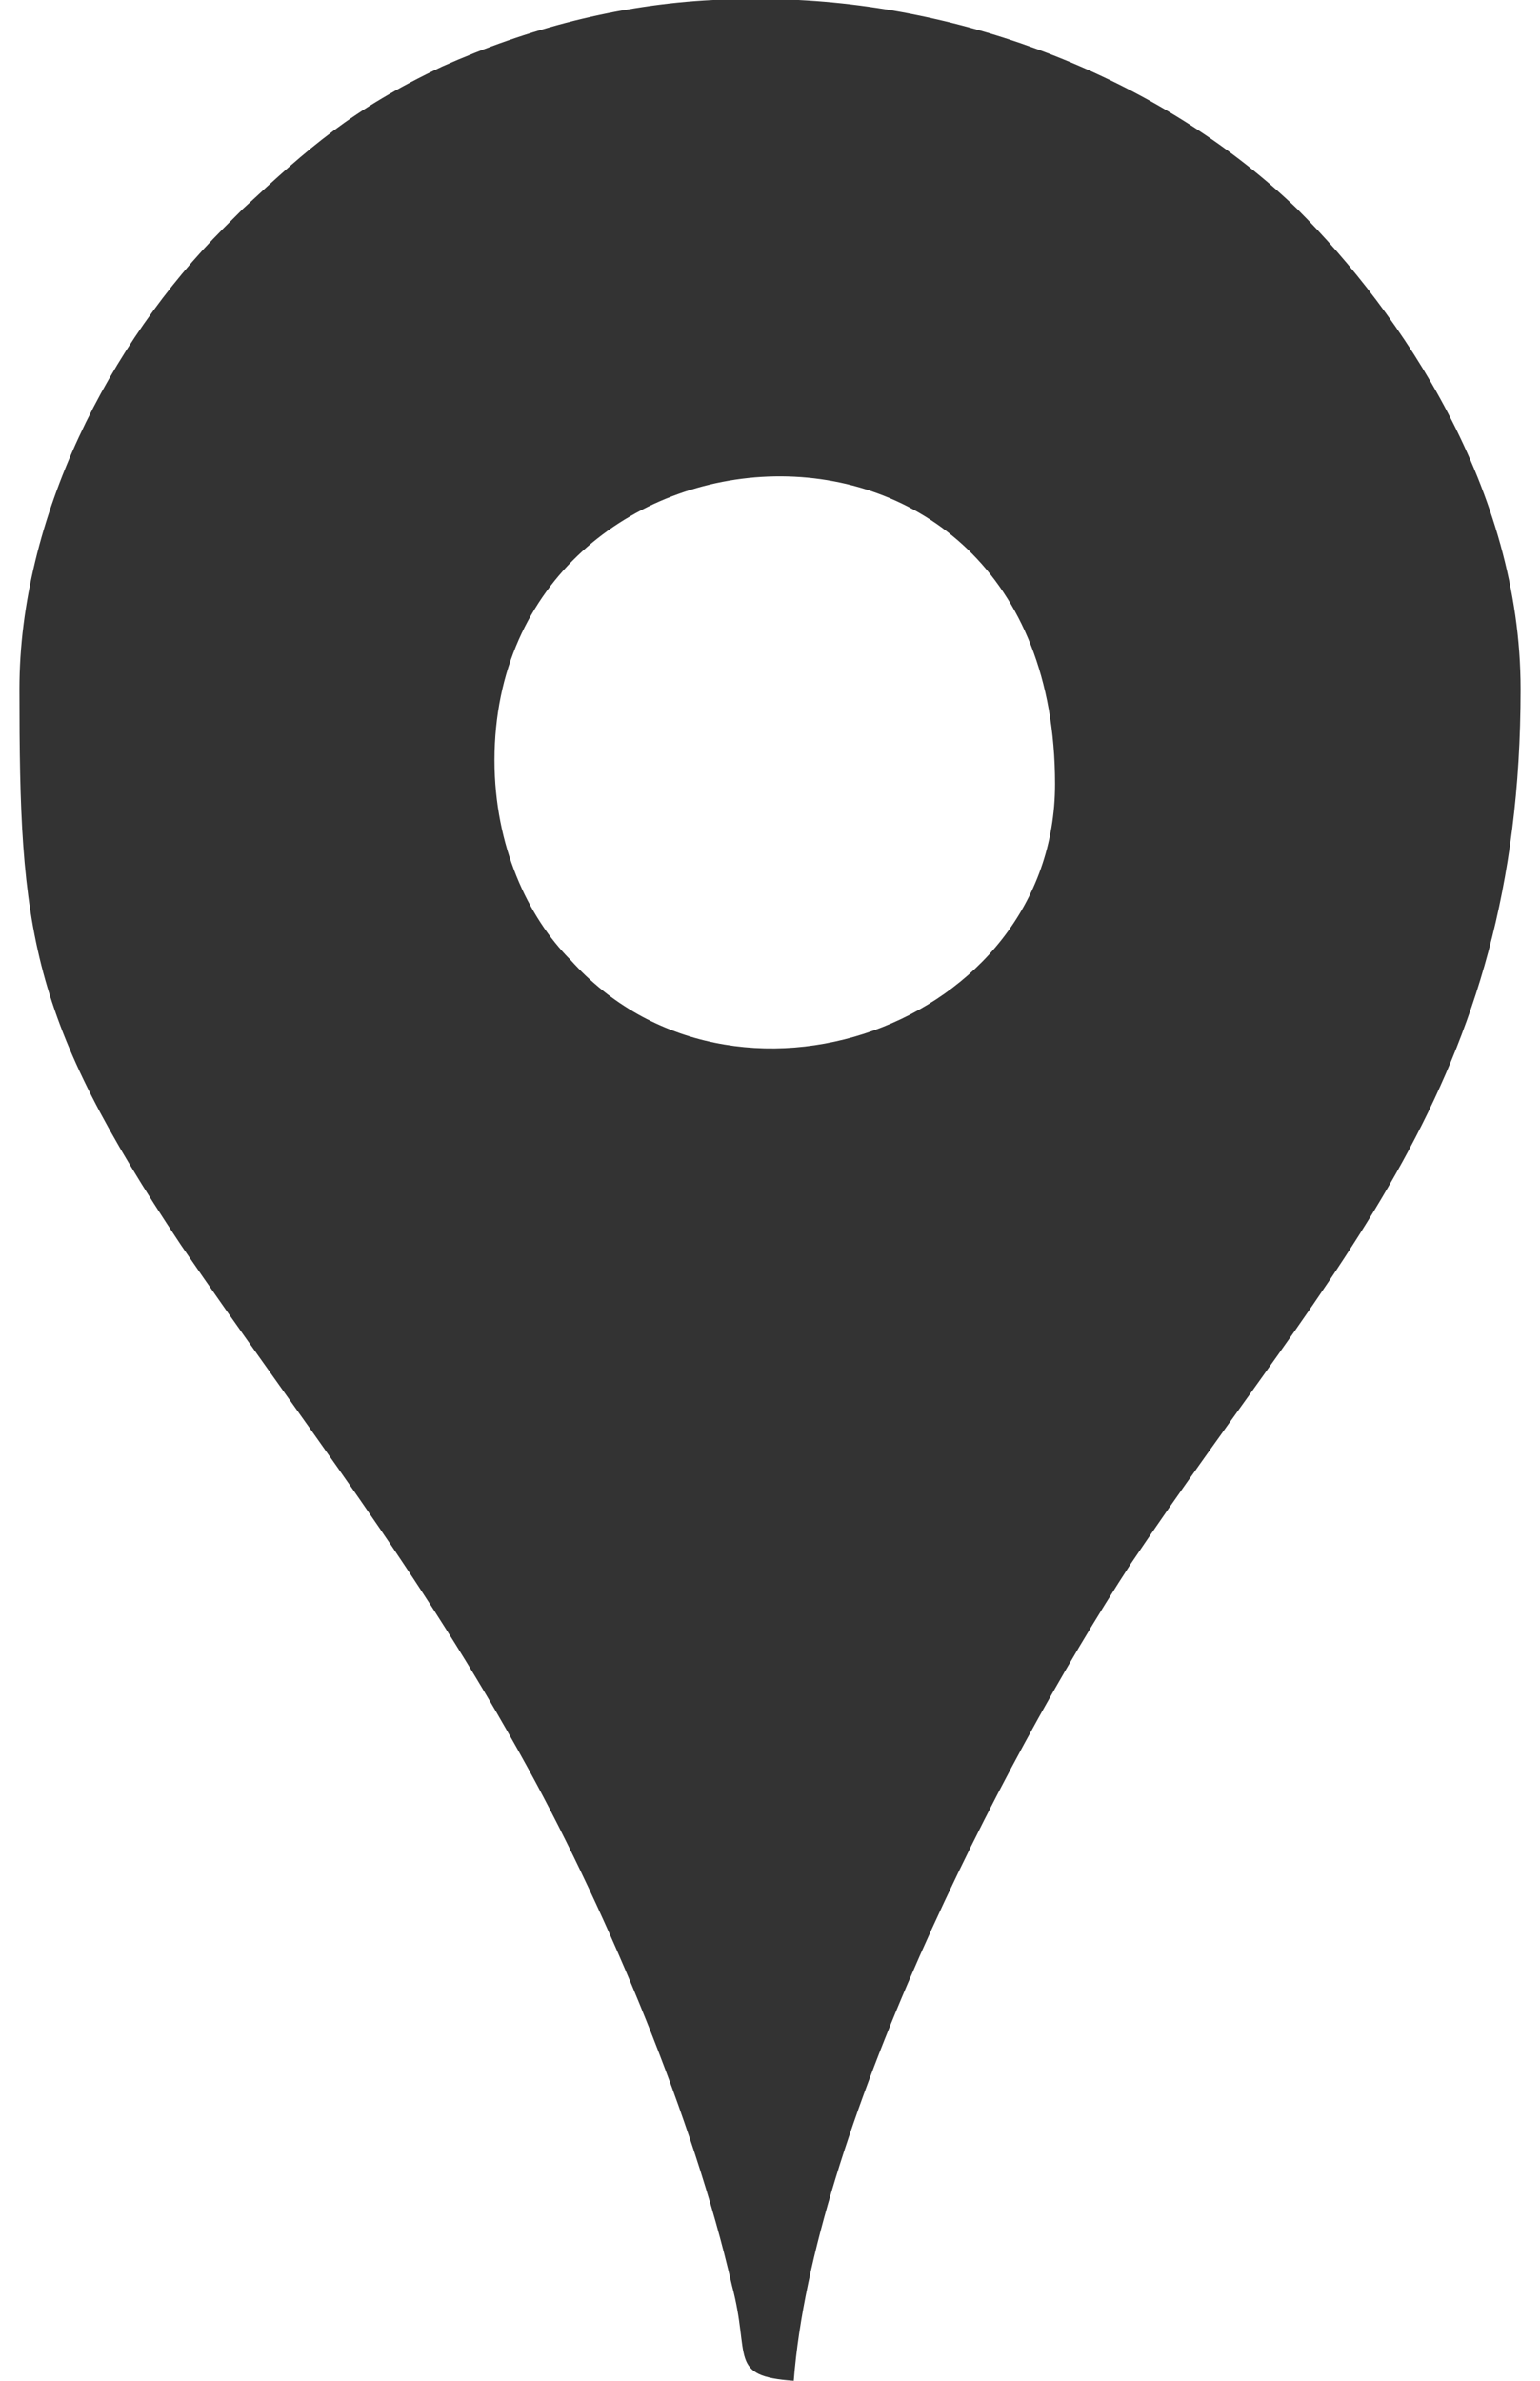
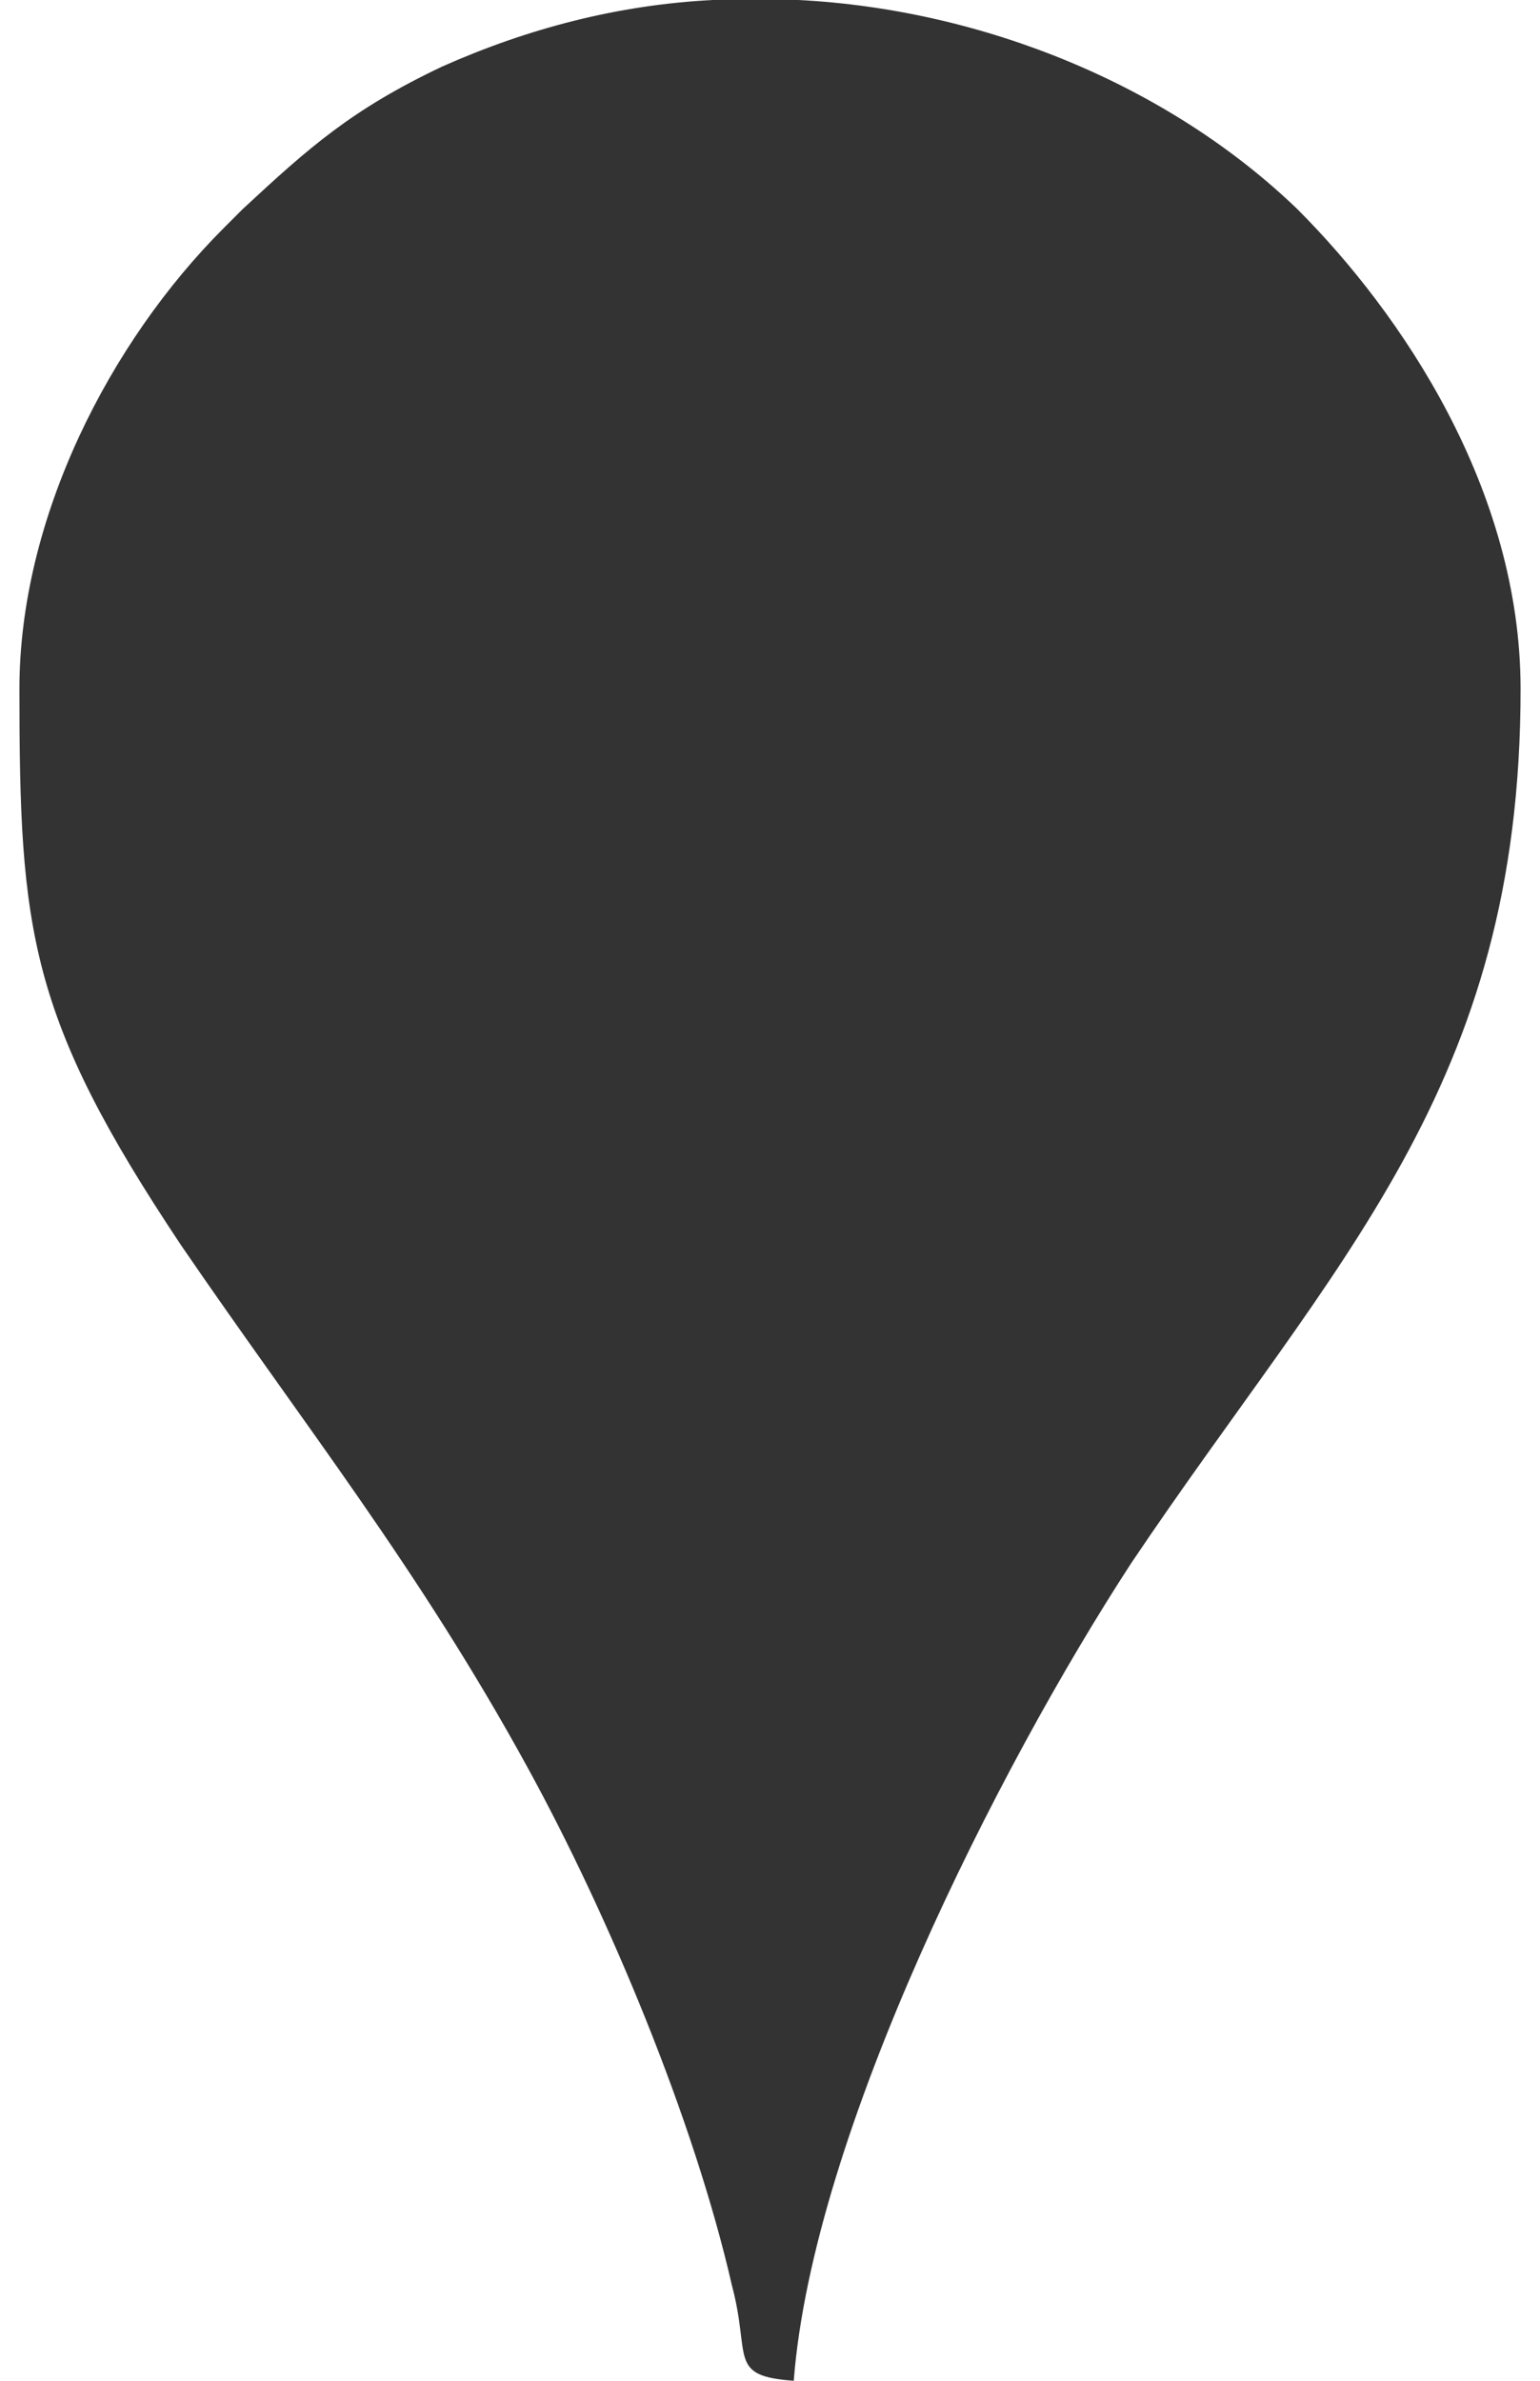
<svg xmlns="http://www.w3.org/2000/svg" xml:space="preserve" width="11px" height="17px" version="1.1" shape-rendering="geometricPrecision" text-rendering="geometricPrecision" image-rendering="optimizeQuality" fill-rule="evenodd" clip-rule="evenodd" viewBox="0 0 3160 5010">
  <g id="Layer_x0020_1">
-     <path fill="#333333" d="M1000 1600c0,-760 1180,-850 1180,50 0,510 -680,750 -1020,370 -90,-90 -160,-240 -160,-420zm460 -1600l180 0c390,20 780,180 1050,440 220,220 470,590 470,1010 0,840 -390,1200 -820,1840 -280,430 -670,1200 -710,1720 -140,-10 -90,-50 -130,-200 -80,-350 -260,-780 -430,-1090 -230,-420 -470,-720 -730,-1100 -320,-480 -340,-660 -340,-1170 0,-360 190,-730 430,-970l40 -40c140,-130 230,-210 420,-300 180,-80 370,-130 570,-140z" />
+     <path fill="#333333" d="M1000 1600zm460 -1600l180 0c390,20 780,180 1050,440 220,220 470,590 470,1010 0,840 -390,1200 -820,1840 -280,430 -670,1200 -710,1720 -140,-10 -90,-50 -130,-200 -80,-350 -260,-780 -430,-1090 -230,-420 -470,-720 -730,-1100 -320,-480 -340,-660 -340,-1170 0,-360 190,-730 430,-970l40 -40c140,-130 230,-210 420,-300 180,-80 370,-130 570,-140z" />
  </g>
</svg>